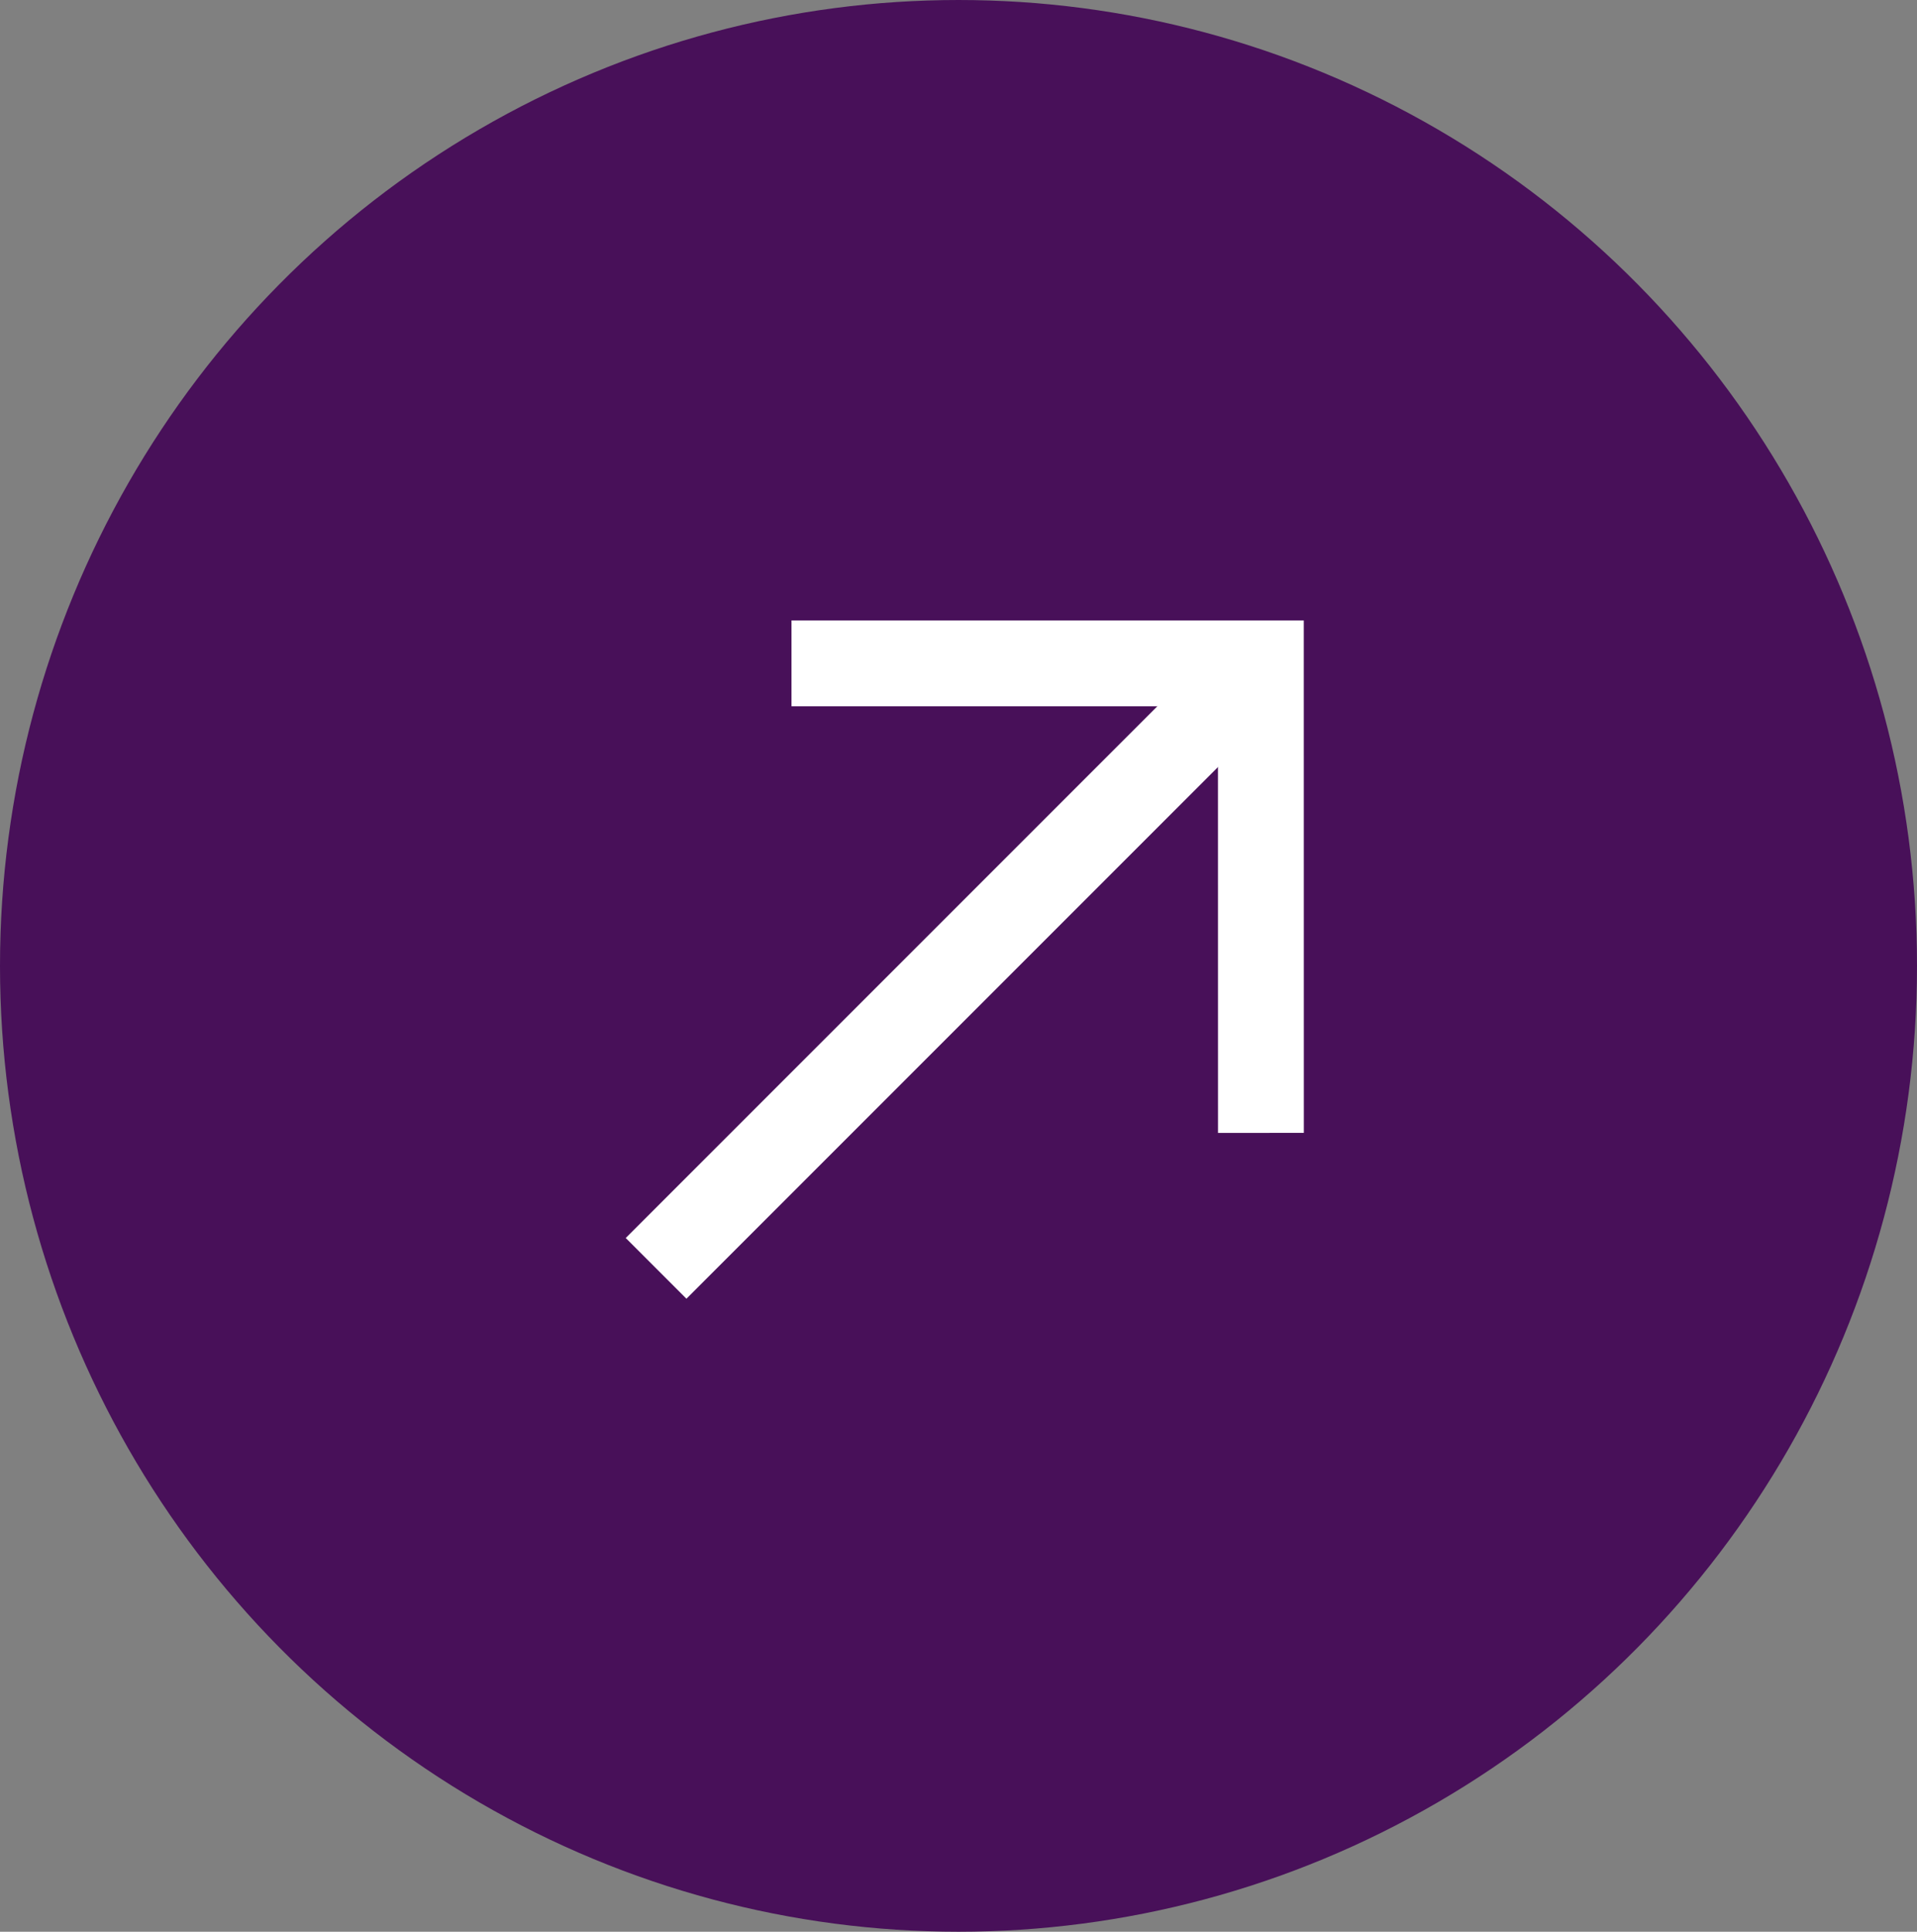
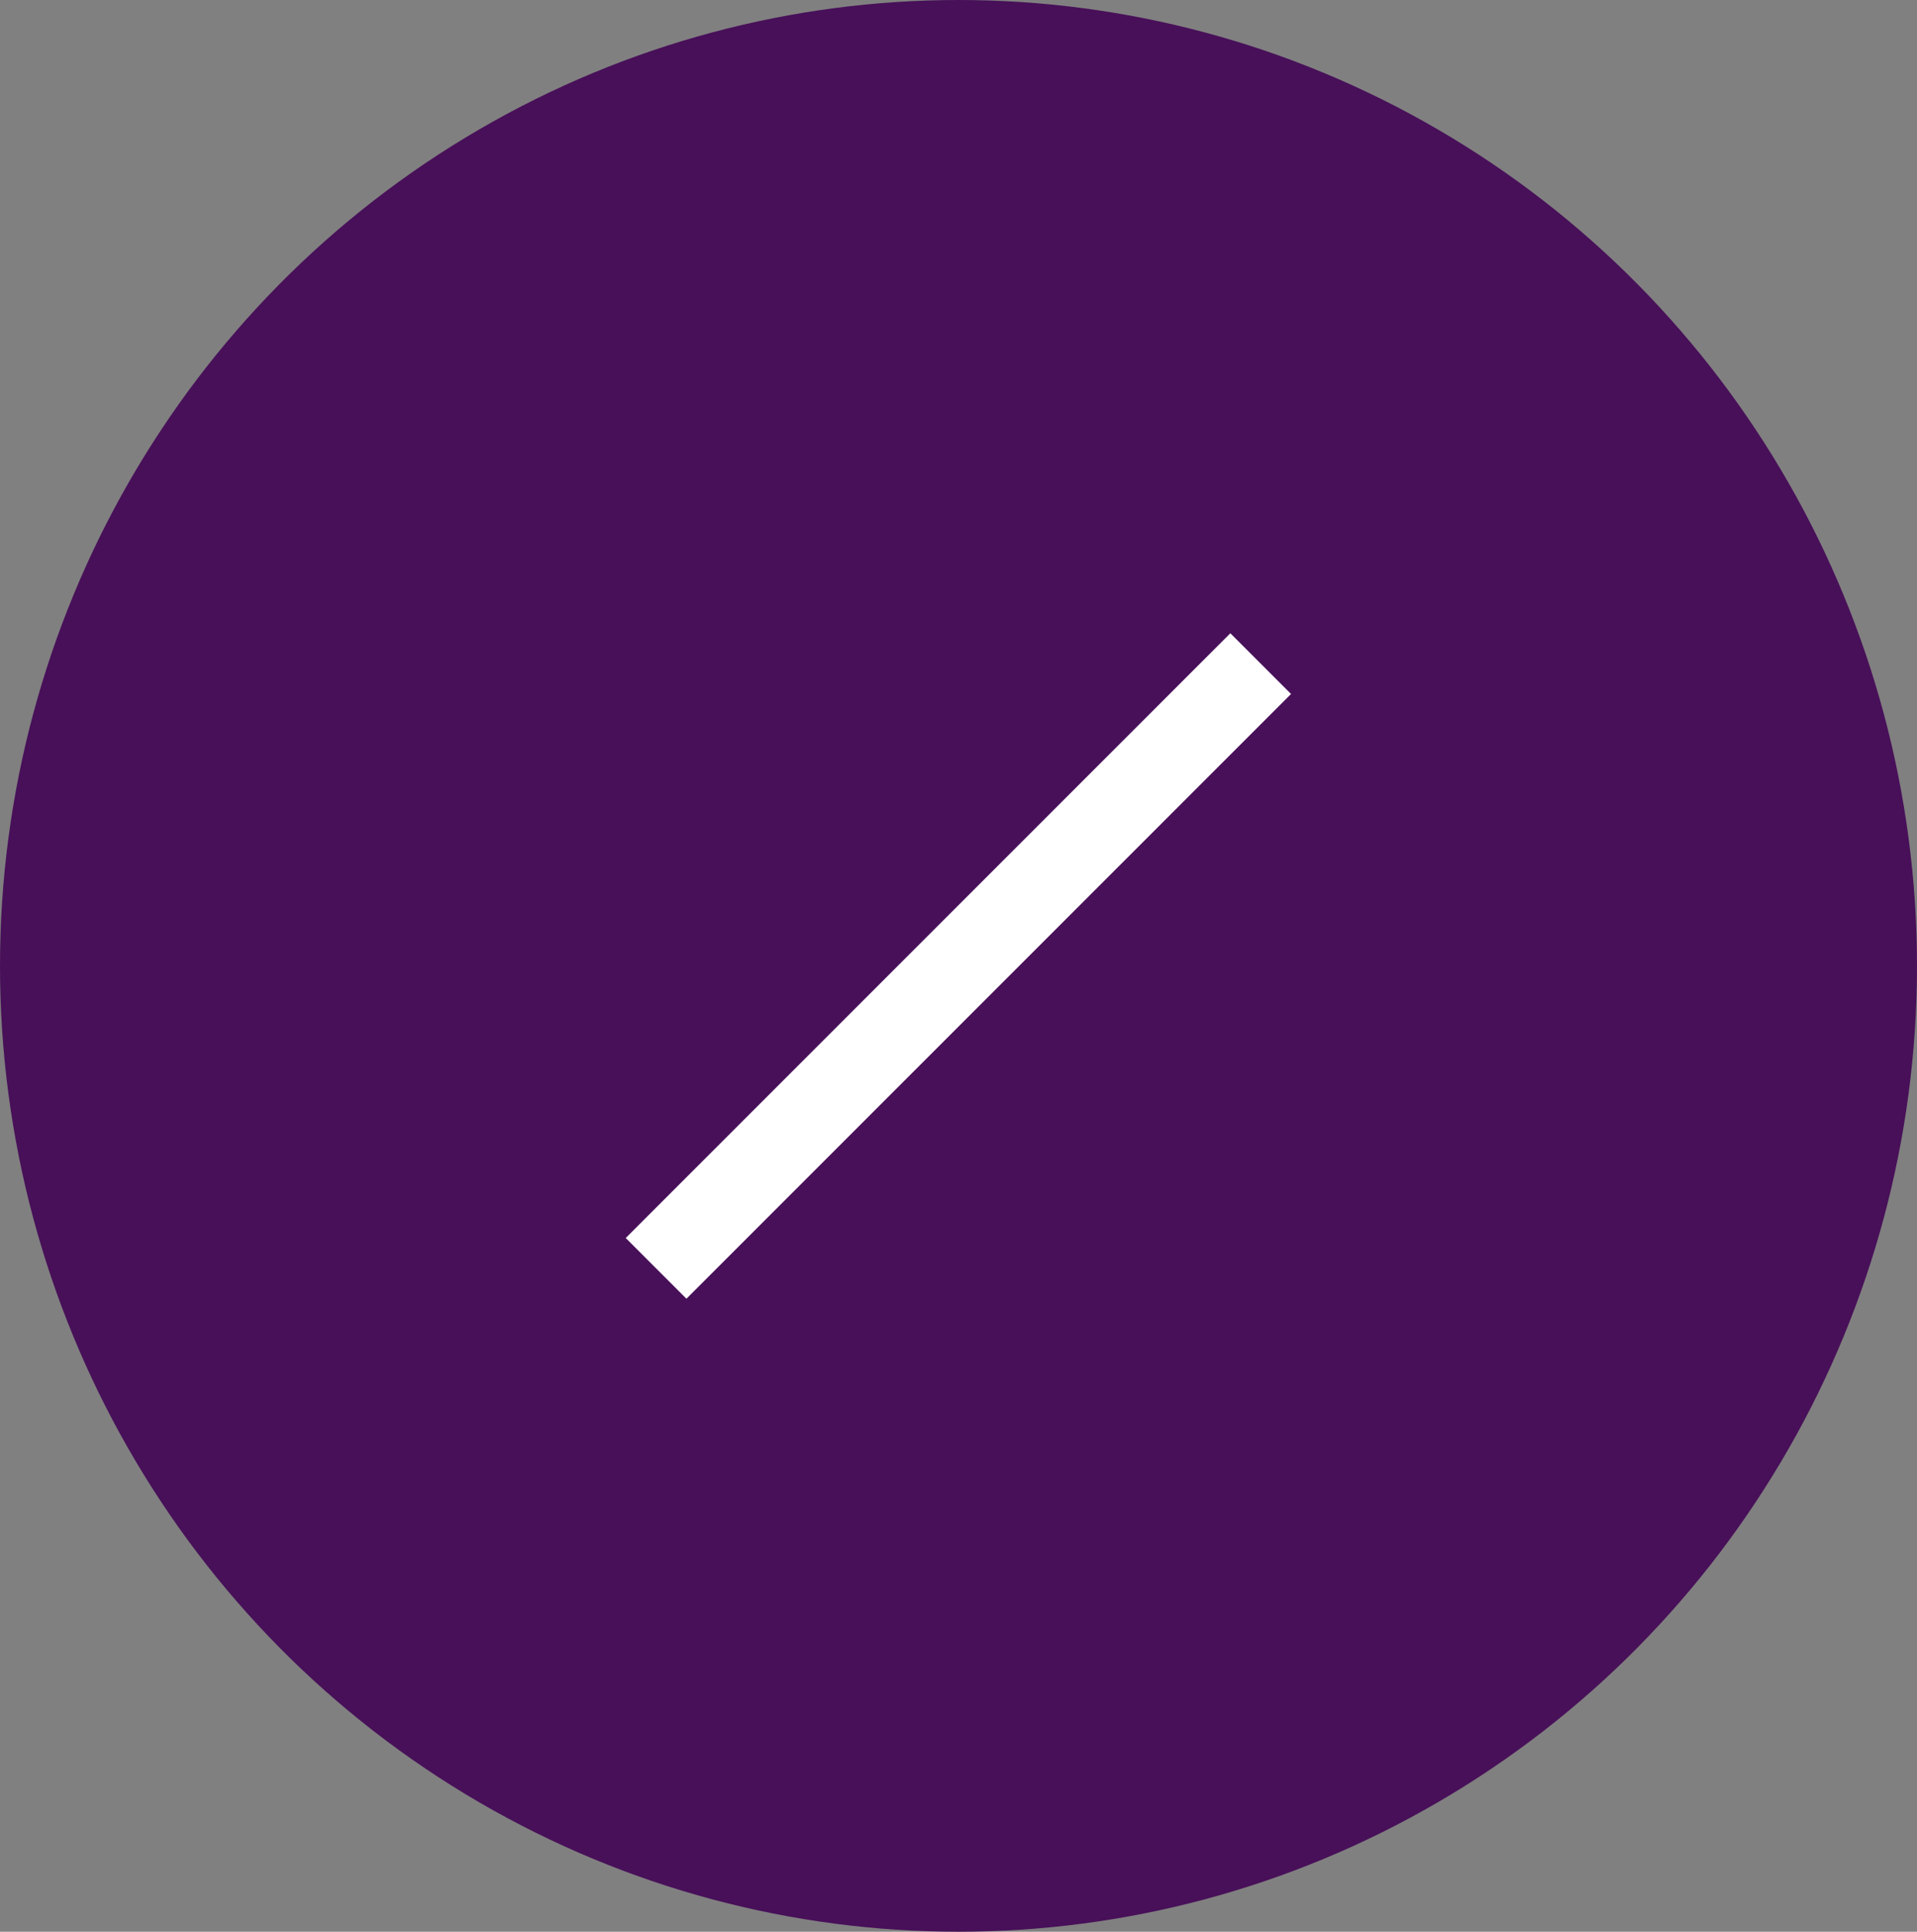
<svg xmlns="http://www.w3.org/2000/svg" width="134" height="135" viewBox="0 0 134 135">
  <rect x="0" y="0" width="134" height="135" fill="#808080" stroke="none" />
  <g id="Fleche-fond-violet" transform="translate(-1178 -205)">
    <ellipse id="Ellipse_10" data-name="Ellipse 10" cx="67" cy="67.5" rx="67" ry="67.5" transform="translate(1178 205)" fill="#481059" />
    <g id="Fleche-up-bleu" transform="translate(1206.532 276.311) rotate(-45)">
      <line id="Ligne_1" data-name="Ligne 1" x2="59.768" transform="translate(0 24.506)" fill="none" stroke="#fff" stroke-miterlimit="10" stroke-width="6" />
-       <path id="Tracé_24" data-name="Tracé 24" d="M0,0,23.2,23.2,0,46.405" transform="translate(36.59 1.303)" fill="none" stroke="#fff" stroke-miterlimit="10" stroke-width="6" />
    </g>
  </g>
</svg>